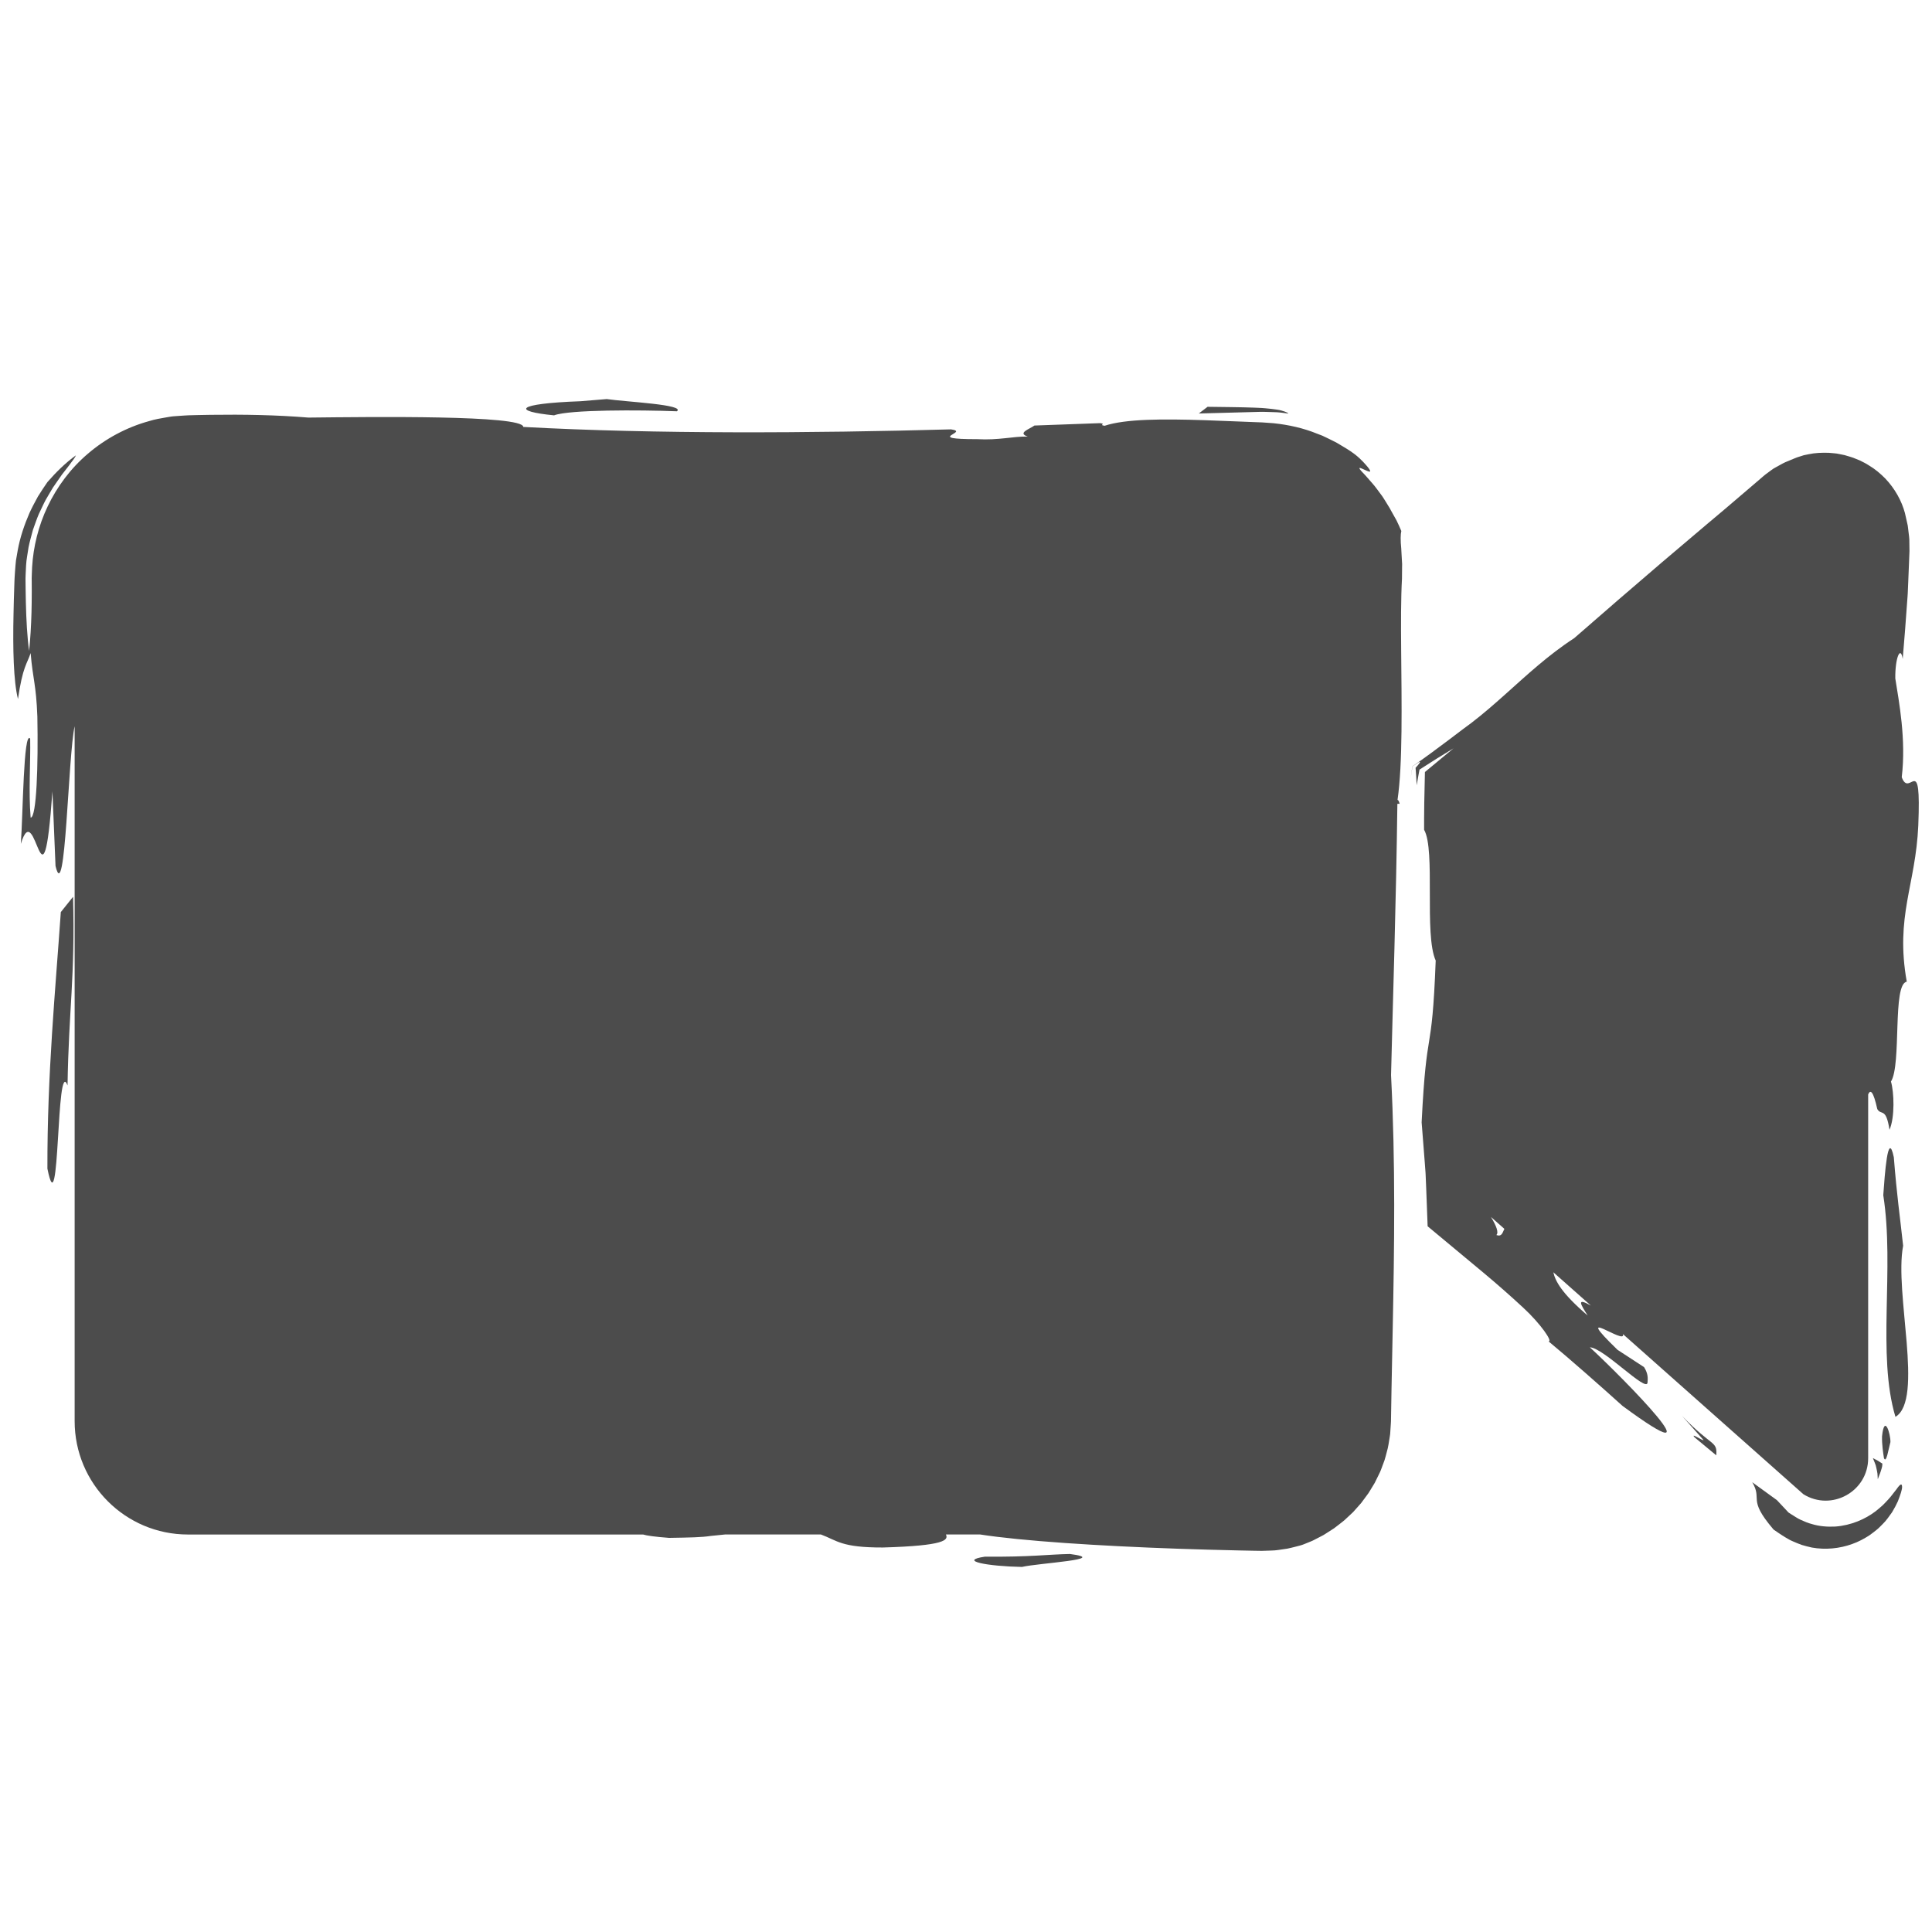
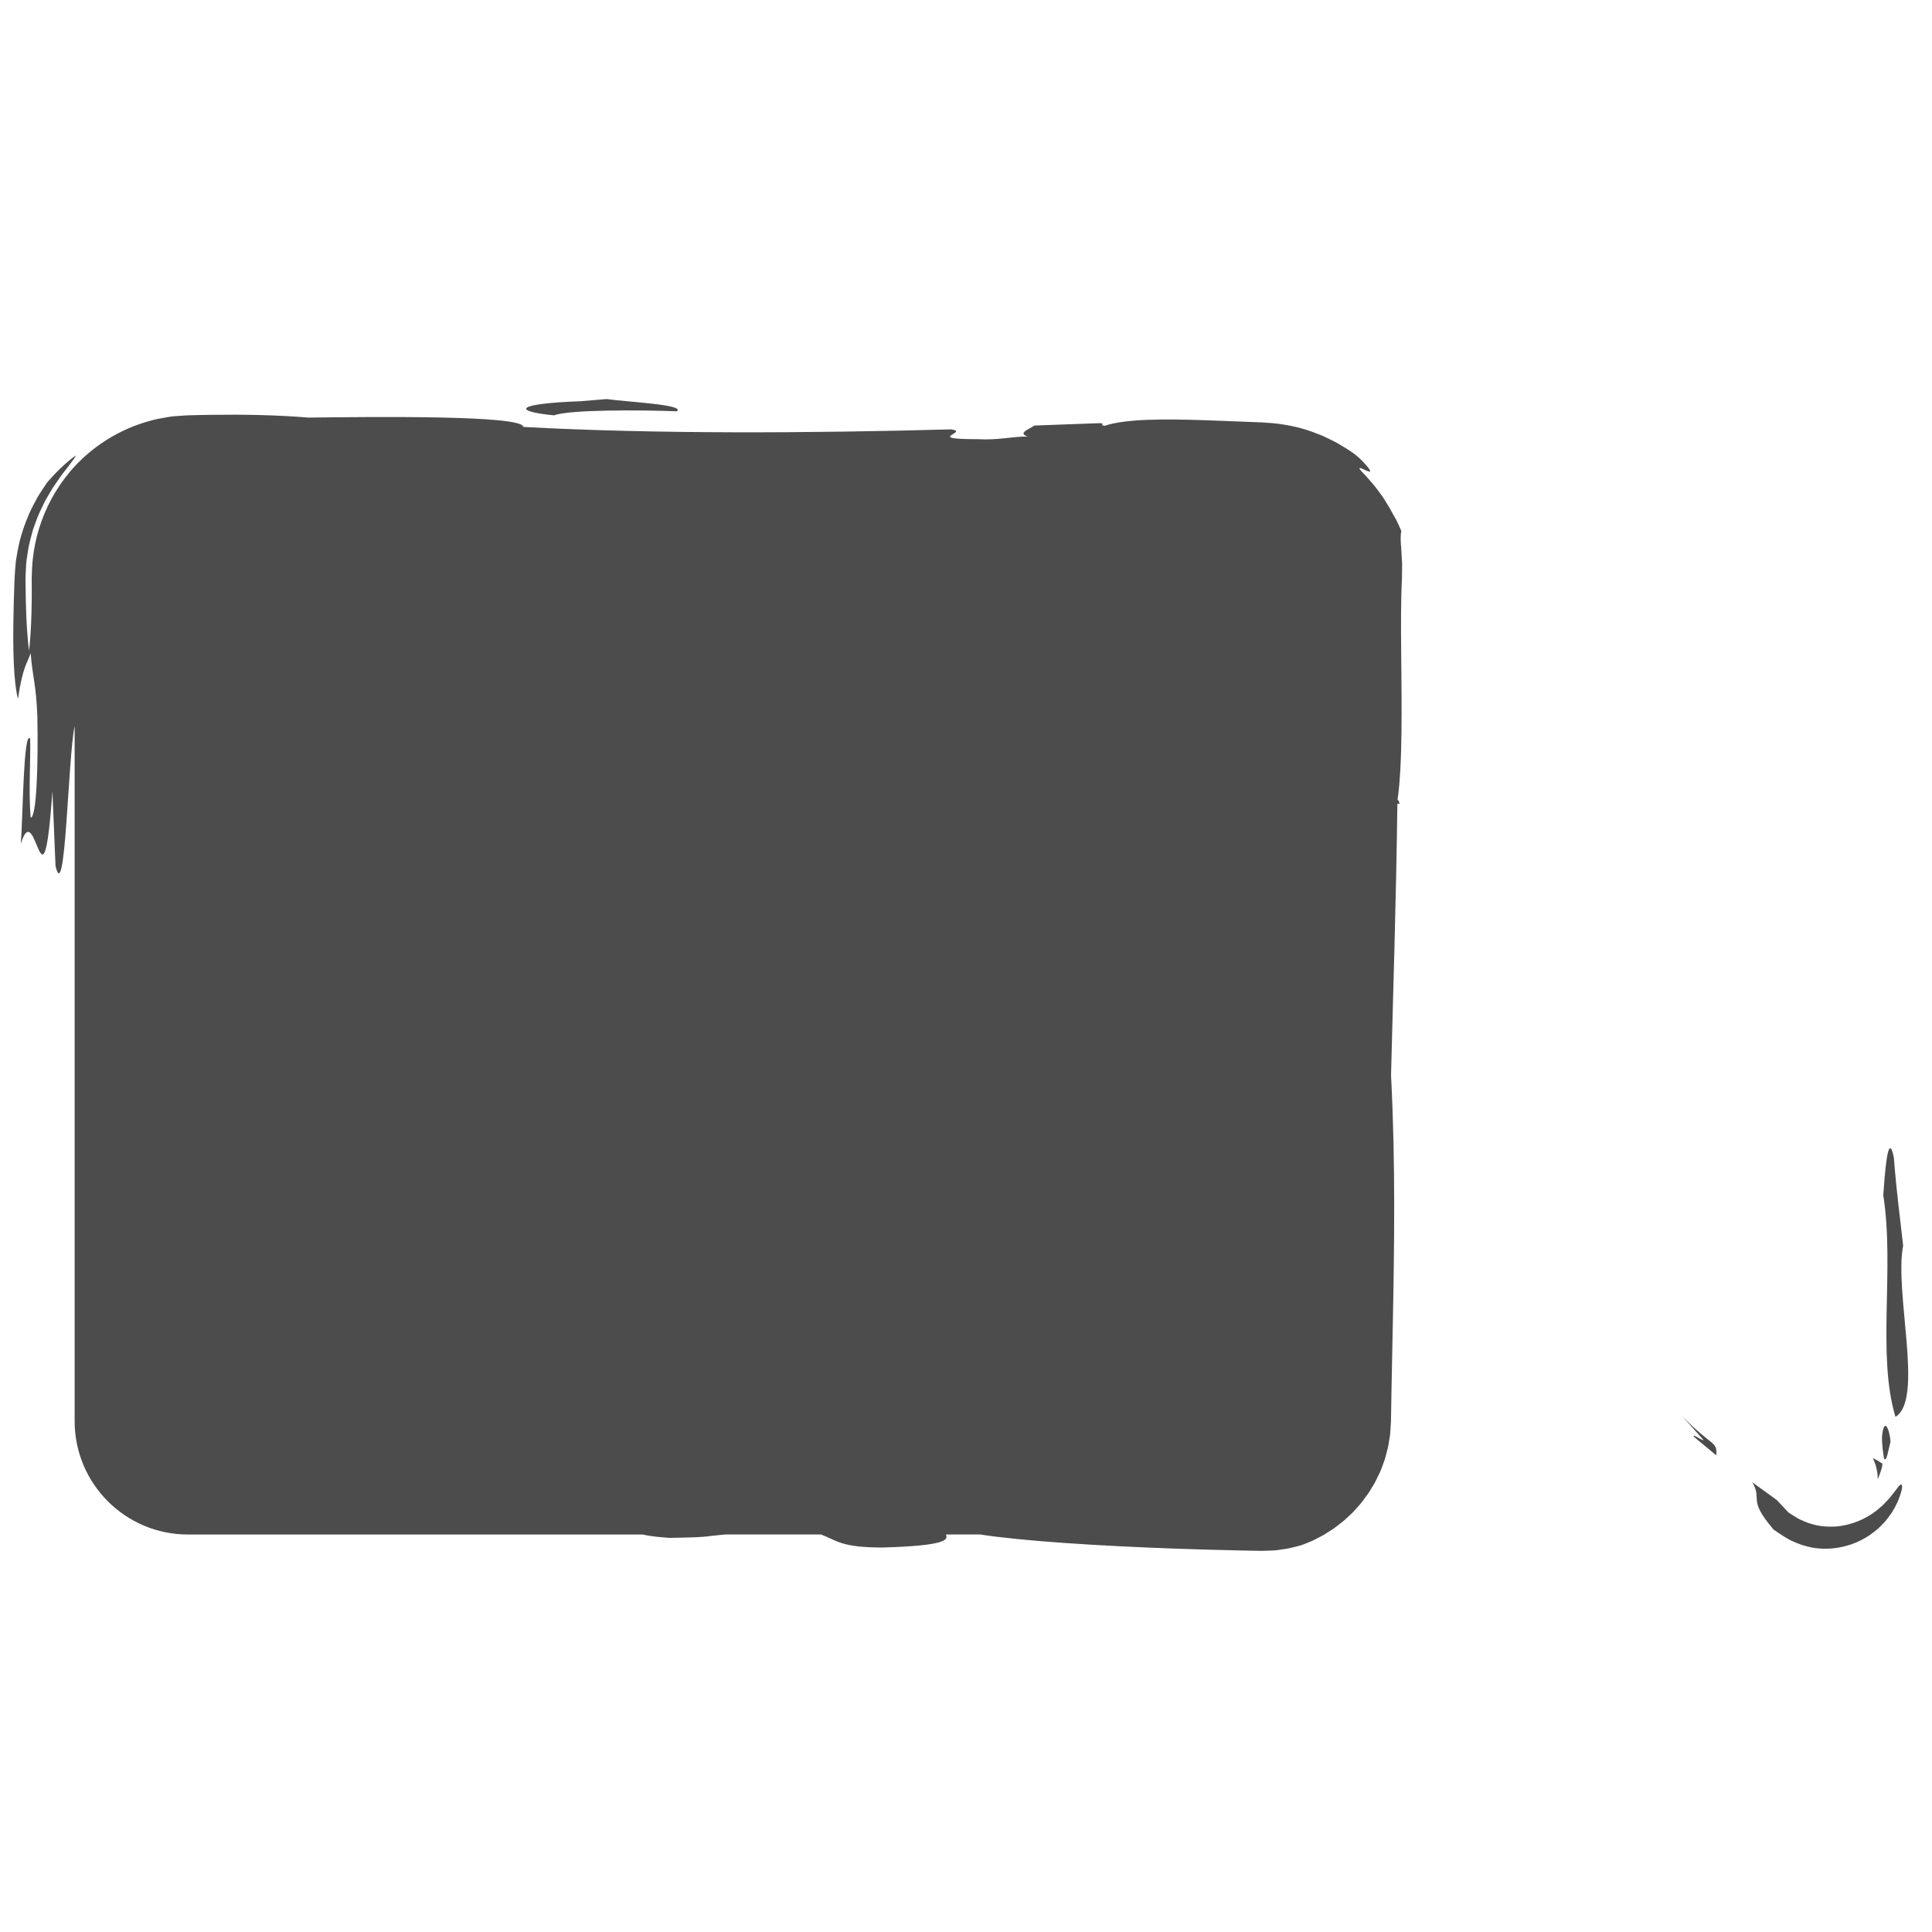
<svg xmlns="http://www.w3.org/2000/svg" id="Layer_1" x="0px" y="0px" viewBox="0 0 500 500" xml:space="preserve">
  <g>
-     <path fill="#4C4C4C" d="M276.9,402.17c-5.62,0.1-10.33,0.81-22,0.69c-7.08,1.06,0.73,2.5,9.58,2.66  C268.79,404.51,287.51,403.56,276.9,402.17z" />
    <path fill="#4C4C4C" d="M362.64,141.94c-0.21-2.09-0.19-3.67,0.02-4.52c-0.4-0.91-0.78-1.82-1.22-2.7  c-0.48-0.86-0.96-1.72-1.44-2.57c-0.19-0.41-0.43-0.79-0.66-1.15c-0.22-0.36-0.44-0.72-0.65-1.06c-0.43-0.68-0.8-1.33-1.23-1.88  c-0.42-0.56-0.8-1.08-1.16-1.56c-0.36-0.48-0.69-0.92-1.03-1.29c-0.67-0.76-1.22-1.4-1.67-1.91c-0.44-0.53-0.84-0.88-1.11-1.19  c-1.11-1.21-0.68-1.12,0.09-0.79c0.76,0.33,1.87,0.93,2,0.69c0.08-0.14-0.08-0.49-0.66-1.2c-0.6-0.69-1.53-1.85-3.28-3.23  c-1.43-1.09-3.02-2-4.62-2.95c-0.81-0.45-1.67-0.84-2.51-1.26c-0.43-0.2-0.85-0.41-1.28-0.61c-0.44-0.17-0.89-0.34-1.33-0.51  c-3.54-1.45-7.4-2.31-11.3-2.72c-0.98-0.08-1.96-0.15-2.94-0.21l-2.16-0.08c-1.43-0.06-2.86-0.12-4.28-0.17  c-2.84-0.11-5.65-0.22-8.38-0.32c-10.92-0.36-20.56-0.35-25.96,1.44c-1.71-0.25,0.55-0.43-1.16-0.68l-17.02,0.62  c-1.13,0.87-4.55,1.92-1.73,2.85c-3.95-0.06-7.39,0.99-13.04,0.68c-14.2,0-1.7-1.8-6.8-2.54c-35.77,0.99-76.66,1.24-110.71-0.63  c0.02-3.1-39.14-2.6-55.61-2.42c-8.23-0.68-16.77-0.83-25.36-0.71l-3.22,0.06l-1.61,0.04l-0.8,0.02c-0.11,0-0.34,0.02-0.52,0.03  l-0.58,0.03l-2.3,0.16c-0.38,0.03-0.77,0.05-1.15,0.11l-1.14,0.19c-1.52,0.26-3.03,0.51-4.5,0.97c-5.92,1.62-11.37,4.59-15.86,8.43  c-4.51,3.83-8.02,8.58-10.43,13.65c-2.42,5.07-3.72,10.49-4.03,15.71c-0.02,0.65-0.05,1.3-0.08,1.95l-0.03,0.97l0.01,0.71  c0,0.93,0.01,1.85,0.01,2.77c0,1.83-0.03,3.62-0.07,5.36c-0.1,3.49-0.29,6.82-0.62,9.94c-0.5-3.69-0.73-8.06-0.84-12.58  c-0.02-1.13-0.04-2.27-0.06-3.41l-0.02-1.71l-0.01-0.85v-0.22l0.01-0.3l0.02-0.61c0.08-1.62,0.1-3.23,0.39-4.81  c0.12-0.79,0.25-1.57,0.37-2.35c0.13-0.77,0.36-1.52,0.54-2.27c0.2-0.75,0.39-1.49,0.59-2.21c0.25-0.71,0.51-1.41,0.75-2.1  c0.26-0.68,0.49-1.37,0.78-2.01c0.3-0.64,0.6-1.27,0.89-1.88c0.3-0.61,0.57-1.22,0.89-1.79c0.33-0.56,0.65-1.11,0.96-1.64  c0.32-0.53,0.62-1.05,0.92-1.55c0.33-0.48,0.65-0.94,0.96-1.39c0.31-0.45,0.61-0.88,0.9-1.29c0.28-0.42,0.56-0.81,0.85-1.16  c0.57-0.72,1.08-1.37,1.51-1.95c0.22-0.29,0.42-0.57,0.6-0.82c0.19-0.24,0.37-0.47,0.51-0.68c0.3-0.42,0.5-0.77,0.61-1.04  c-2.72,1.96-5.13,4.35-7.38,6.93c-0.84,1.17-1.63,2.44-2.46,3.74c-0.74,1.36-1.5,2.76-2.18,4.24c-1.29,2.99-2.43,6.25-3.05,9.7  c-0.16,0.86-0.31,1.73-0.45,2.6c-0.1,0.87-0.16,1.75-0.23,2.64l-0.09,1.33l-0.04,0.67l-0.02,0.44l-0.06,1.75  c-0.08,2.34-0.15,4.67-0.19,6.96C3.3,168,3.5,176.37,4.65,180.91c1.24-8.49,2.36-9.07,3.28-11.9c0.56,6.81,1.42,7.96,1.74,16.47  c0.24,12.48-0.19,26.12-1.74,26.12c-0.56-6.83,0-14.21-0.12-20.45c-1.74-2.29-1.86,19.86-2.42,27.24  c3.97-13.04,5.64,21.6,8.18-13.59l0.8,19.31c2.61,10.94,3.23-28.55,4.95-36.17v179.85c0,16.2,13.13,29.34,29.33,29.34h117.79  c0.92,0.29,2.98,0.58,6.71,0.87c5.61-0.09,8.41-0.14,10.77-0.5c1.46-0.13,2.69-0.26,3.74-0.38h24.79c4.3,1.6,5.23,3.39,16.04,3.37  c16.1-0.46,17.01-1.94,16.31-3.37h8.85c5.31,0.83,12.98,1.58,22,2.21c8.79,0.61,18.85,1.12,29.25,1.48  c5.2,0.18,10.49,0.33,15.74,0.44c1.31,0.02,2.62,0.05,3.93,0.08c0.65,0.01,1.31,0.02,1.96,0.03c0.74-0.02,1.48-0.05,2.22-0.07  l1.11-0.05c0.37-0.02,0.74-0.09,1.1-0.13c0.73-0.11,1.46-0.21,2.19-0.32c0.72-0.13,1.43-0.34,2.15-0.51  c0.71-0.18,1.42-0.34,2.1-0.61c0.63-0.26,1.26-0.51,1.9-0.77c0.32-0.12,0.62-0.28,0.93-0.44l0.91-0.47l0.91-0.47  c0.3-0.16,0.61-0.31,0.89-0.51c0.58-0.37,1.15-0.74,1.73-1.11c0.59-0.35,1.12-0.79,1.67-1.21c0.54-0.43,1.1-0.83,1.62-1.28  l1.51-1.41c0.25-0.24,0.51-0.47,0.75-0.71l0.69-0.77l1.38-1.56c0.41-0.56,0.83-1.12,1.24-1.68l0.62-0.84  c0.19-0.29,0.37-0.6,0.55-0.89c0.36-0.6,0.72-1.2,1.09-1.8c0.32-0.62,0.62-1.26,0.93-1.89l0.46-0.95c0.15-0.32,0.26-0.66,0.39-0.99  c0.25-0.66,0.49-1.33,0.74-2c0.23-0.67,0.38-1.37,0.57-2.06c0.42-1.37,0.58-2.79,0.82-4.21c0.07-0.35,0.09-0.71,0.11-1.07  l0.07-1.08l0.07-1.08l0.03-0.54c0.01-0.18,0.01-0.32,0.01-0.49c0.04-2.54,0.08-5.1,0.13-7.68c0.1-5.15,0.21-10.36,0.31-15.63  c0.42-21.08,0.75-43.11-0.43-65.83c0.48-19.4,1.32-44.74,1.64-70.22c0.2,0.01,0.39-0.05,0.59,0c-0.16-0.62-0.34-1.01-0.55-1.01  c1.36-9.36,1.06-24.98,0.94-38.81c-0.06-6.92-0.07-13.39,0.21-18.42c0.01-0.77,0.01-1.51,0.02-2.22c0-0.36,0.01-0.71,0.01-1.06  c0-0.17,0-0.34,0.01-0.51c-0.01-0.17-0.02-0.33-0.03-0.5C362.74,144.2,362.72,142.99,362.64,141.94z" />
    <path fill="#4C4C4C" d="M143.39,107.49c3.97-1.49,22.12-1.42,31.79-1.05c2.28-1.74-13.05-2.42-18.16-3.16l-6.81,0.56  C133.18,104.46,132.59,106.44,143.39,107.49z" />
-     <path fill="#4C4C4C" d="M326.02,106.59l0.68-0.01l0.96,0.02l1.92,0.06c1.28,0.01,2.56,0.19,3.84,0.37  c-0.08-0.15-0.38-0.32-0.88-0.5c-0.25-0.09-0.55-0.18-0.89-0.28c-0.34-0.1-0.73-0.19-1.16-0.24c-0.86-0.13-1.87-0.25-3.02-0.35  c-0.28-0.02-0.58-0.05-0.88-0.07c-0.2-0.01-0.41-0.02-0.62-0.03c-0.42-0.02-0.86-0.04-1.31-0.06c-3.62-0.14-8.16-0.16-12.14-0.22  l-2.27,1.73l10.5-0.28L326.02,106.59z" />
-     <path fill="#4C4C4C" d="M15.74,236.05c-1.42,20.42-3.53,41.97-3.47,66.39c3.29,16.47,2.23-29.49,5.21-21.53  c0.31-19.87,1.98-27.81,1.43-48.82L15.74,236.05z" />
    <path fill="#4C4C4C" d="M490.81,385.42c-0.26,0.33-0.57,0.72-0.91,1.16c-0.35,0.44-0.7,0.94-1.17,1.42  c-0.46,0.49-0.93,1.03-1.49,1.56c-0.57,0.5-1.17,1.04-1.84,1.56c-2.67,2.03-6.36,3.66-10.43,3.95c-2.03,0.1-4.13-0.05-6.1-0.66  c-1-0.25-1.93-0.67-2.84-1.08c-0.47-0.19-0.88-0.46-1.3-0.71c-0.42-0.25-0.83-0.51-1.23-0.77l-0.63-0.41l-0.19-0.2  c-0.97-1.04-1.91-2.05-2.8-2.99l-6.4-4.65c2.72,4.57-1.31,4.19,5.32,12.01l0.21,0.25l1.41,0.96c0.5,0.34,1.05,0.7,1.64,1.05  c0.59,0.36,1.21,0.73,1.94,1.03c0.72,0.31,1.47,0.64,2.28,0.92c0.83,0.25,1.7,0.48,2.62,0.68c3.5,0.64,7.23,0.26,10.43-0.91  c1.62-0.56,3.08-1.36,4.41-2.21c0.65-0.46,1.27-0.93,1.85-1.4c0.59-0.46,1.1-1.01,1.6-1.51c0.24-0.26,0.48-0.51,0.72-0.76  c0.23-0.26,0.43-0.53,0.63-0.79c0.4-0.52,0.77-1.04,1.11-1.53c0.62-1.03,1.13-1.99,1.51-2.84c0.35-0.87,0.6-1.62,0.79-2.2  c0.19-0.58,0.25-1.03,0.3-1.27C492.32,383.68,491.76,384.04,490.81,385.42z" />
    <path fill="#4C4C4C" d="M485.2,378.59l0.24,0.65l0.16,0.67c0.1,0.46,0.21,0.94,0.28,1.42c0.04,0.48,0.07,0.98,0.09,1.49  c0.31-0.92,0.58-1.42,0.74-1.97c0.09-0.27,0.18-0.54,0.27-0.87c0.04-0.16,0.09-0.34,0.13-0.54c0.02-0.2,0.04-0.41,0.05-0.66  c-0.81-0.56-1.63-1.03-2.46-1.43C484.86,377.76,485.03,378.17,485.2,378.59z" />
    <path fill="#4C4C4C" d="M435.34,366.46l5.52,6.21c-0.03,0.38-3.44-2.04-2.34-0.72l5.65,4.69  C444.46,372.82,443.12,374.56,435.34,366.46z" />
-     <path fill="#4C4C4C" d="M492.17,201.14c1.18-9.81-0.74-19.63-1.67-25.57c-0.06-5.35,1.36-8.61,1.92-5.04  c0.43-5.01,0.82-10.04,1.17-15.07l0.07-0.94l0.03-0.47l0.02-0.3l0.02-0.38l0.13-3.04l0.25-6.16l0.06-1.55l-0.02-1.52l-0.02-1.53  c-0.02-0.5-0.1-0.95-0.15-1.43l-0.17-1.43c-0.03-0.23-0.05-0.49-0.09-0.7l-0.14-0.64L493,132.8c-0.85-3.19-2.61-6.35-5.09-8.96  c-1.27-1.28-2.66-2.47-4.25-3.4c-0.76-0.52-1.6-0.89-2.41-1.31c-0.42-0.19-0.85-0.34-1.27-0.51c-0.43-0.17-0.86-0.33-1.3-0.45  l-1.32-0.39c-0.44-0.1-0.89-0.18-1.34-0.27l-0.67-0.13c-0.22-0.04-0.45-0.05-0.67-0.07l-1.35-0.12c-1.79-0.06-3.58,0-5.27,0.37  c-0.42,0.09-0.86,0.16-1.26,0.26l-1.13,0.36l-0.57,0.18c-0.19,0.06-0.4,0.16-0.6,0.24l-1.21,0.5l-1.21,0.5  c-0.4,0.16-0.84,0.43-1.26,0.65l-1.27,0.7l-0.63,0.36c-0.21,0.13-0.42,0.3-0.63,0.45l-1.26,0.93c-0.42,0.32-0.83,0.69-1.24,1.04  l-2.48,2.12l-5,4.27l-2.17,1.85l-1.45,1.22l-2.9,2.44c-3.85,3.27-7.7,6.53-11.55,9.79c-7.67,6.55-15.28,13.14-22.84,19.74  c-6.69,4.34-12.25,9.54-17.89,14.58c-2.82,2.52-5.66,5-8.68,7.32c-1.89,1.32-8.95,6.9-15.31,11.28c-0.15,1.05-0.29,2.1-0.44,3.15  l0.47-3.14l1.73-1.16c0.51-0.15-0.01,0.53-0.93,1.52c0.12,1.31,0.2,3.02,0.29,4.52c0.24-1.44,0.49-2.84,0.73-4.06  c3.2-2.07,6.1-3.88,8.81-5.51c-2.45,2.01-4.93,4.06-7.41,6.14c-0.07,2.63-0.13,5.29-0.17,7.96c-0.01,1.34-0.02,2.67-0.04,4  c0,1,0,2,0,2.99c3,5.26-0.05,27.12,3,33.84c-1.01,26.35-2.32,15.3-3.64,41.87c0.26,3.29,0.52,6.72,0.8,10.26  c0.07,0.89,0.13,1.78,0.2,2.68l0.02,0.34c0.01,0.13,0.02,0.18,0.02,0.42l0.05,1.2c0.03,0.8,0.06,1.6,0.1,2.4  c0.12,3.16,0.24,6.36,0.36,9.6c4.76,3.96,9.64,8.02,14.57,12.12c3.44,2.88,6.85,5.87,10.17,8.95c4.49,4.14,7.74,8.87,6.54,8.7  c5.65,4.68,13.52,11.63,19.15,16.71c26.17,19.28,0.53-6.89-8.45-15.16c3.6,0.14,14.71,11.81,14.93,9.14  c0.09-1.15,0.18-2.3-0.9-4.01l-6.86-4.47c-12.46-12.09,2.39-0.91,1.39-4.08l46.7,41.44c7.31,4.54,16.77-0.71,16.77-9.32v-94.15  c0.6-1.4,1.35-0.76,2.36,3.8c1.06,1.78,2.23-0.59,3.16,5.36c1.43-3.26,1.18-9.81,0.38-12.48c2.79-4.46,0.31-25.25,4.09-25.85  c-3.03-16.95,2.3-24.95,2.98-40.4C497.25,194.02,494.22,206.79,492.17,201.14z M387.25,319.62c0.69-0.61-0.02-2.41-1.39-4.67  l3.47,3.08C388.85,318.96,388.71,320.15,387.25,319.62z M410.89,340.46c-6.77-5.81-8.36-8.89-8.89-11.2l9.71,8.61  C407.94,335.77,408.99,337.45,410.89,340.46z" />
    <path fill="#4C4C4C" d="M492.53,322.4c-0.87-8.04-1.61-12.79-2.41-22.9c-1.55-7.43-2.36,4.76-2.73,9.81  c2.97,19.02-1.68,41.3,3.15,57.37C497.98,362.23,490.18,334.56,492.53,322.4z" />
    <path fill="#4C4C4C" d="M489.24,373.21c0.06-2.07-1.55-7.44-2.17-1.49c-0.06,2.07,0.31,4.46,0.5,5.65  C488.18,378.85,488.75,374.98,489.24,373.21z" />
  </g>
</svg>